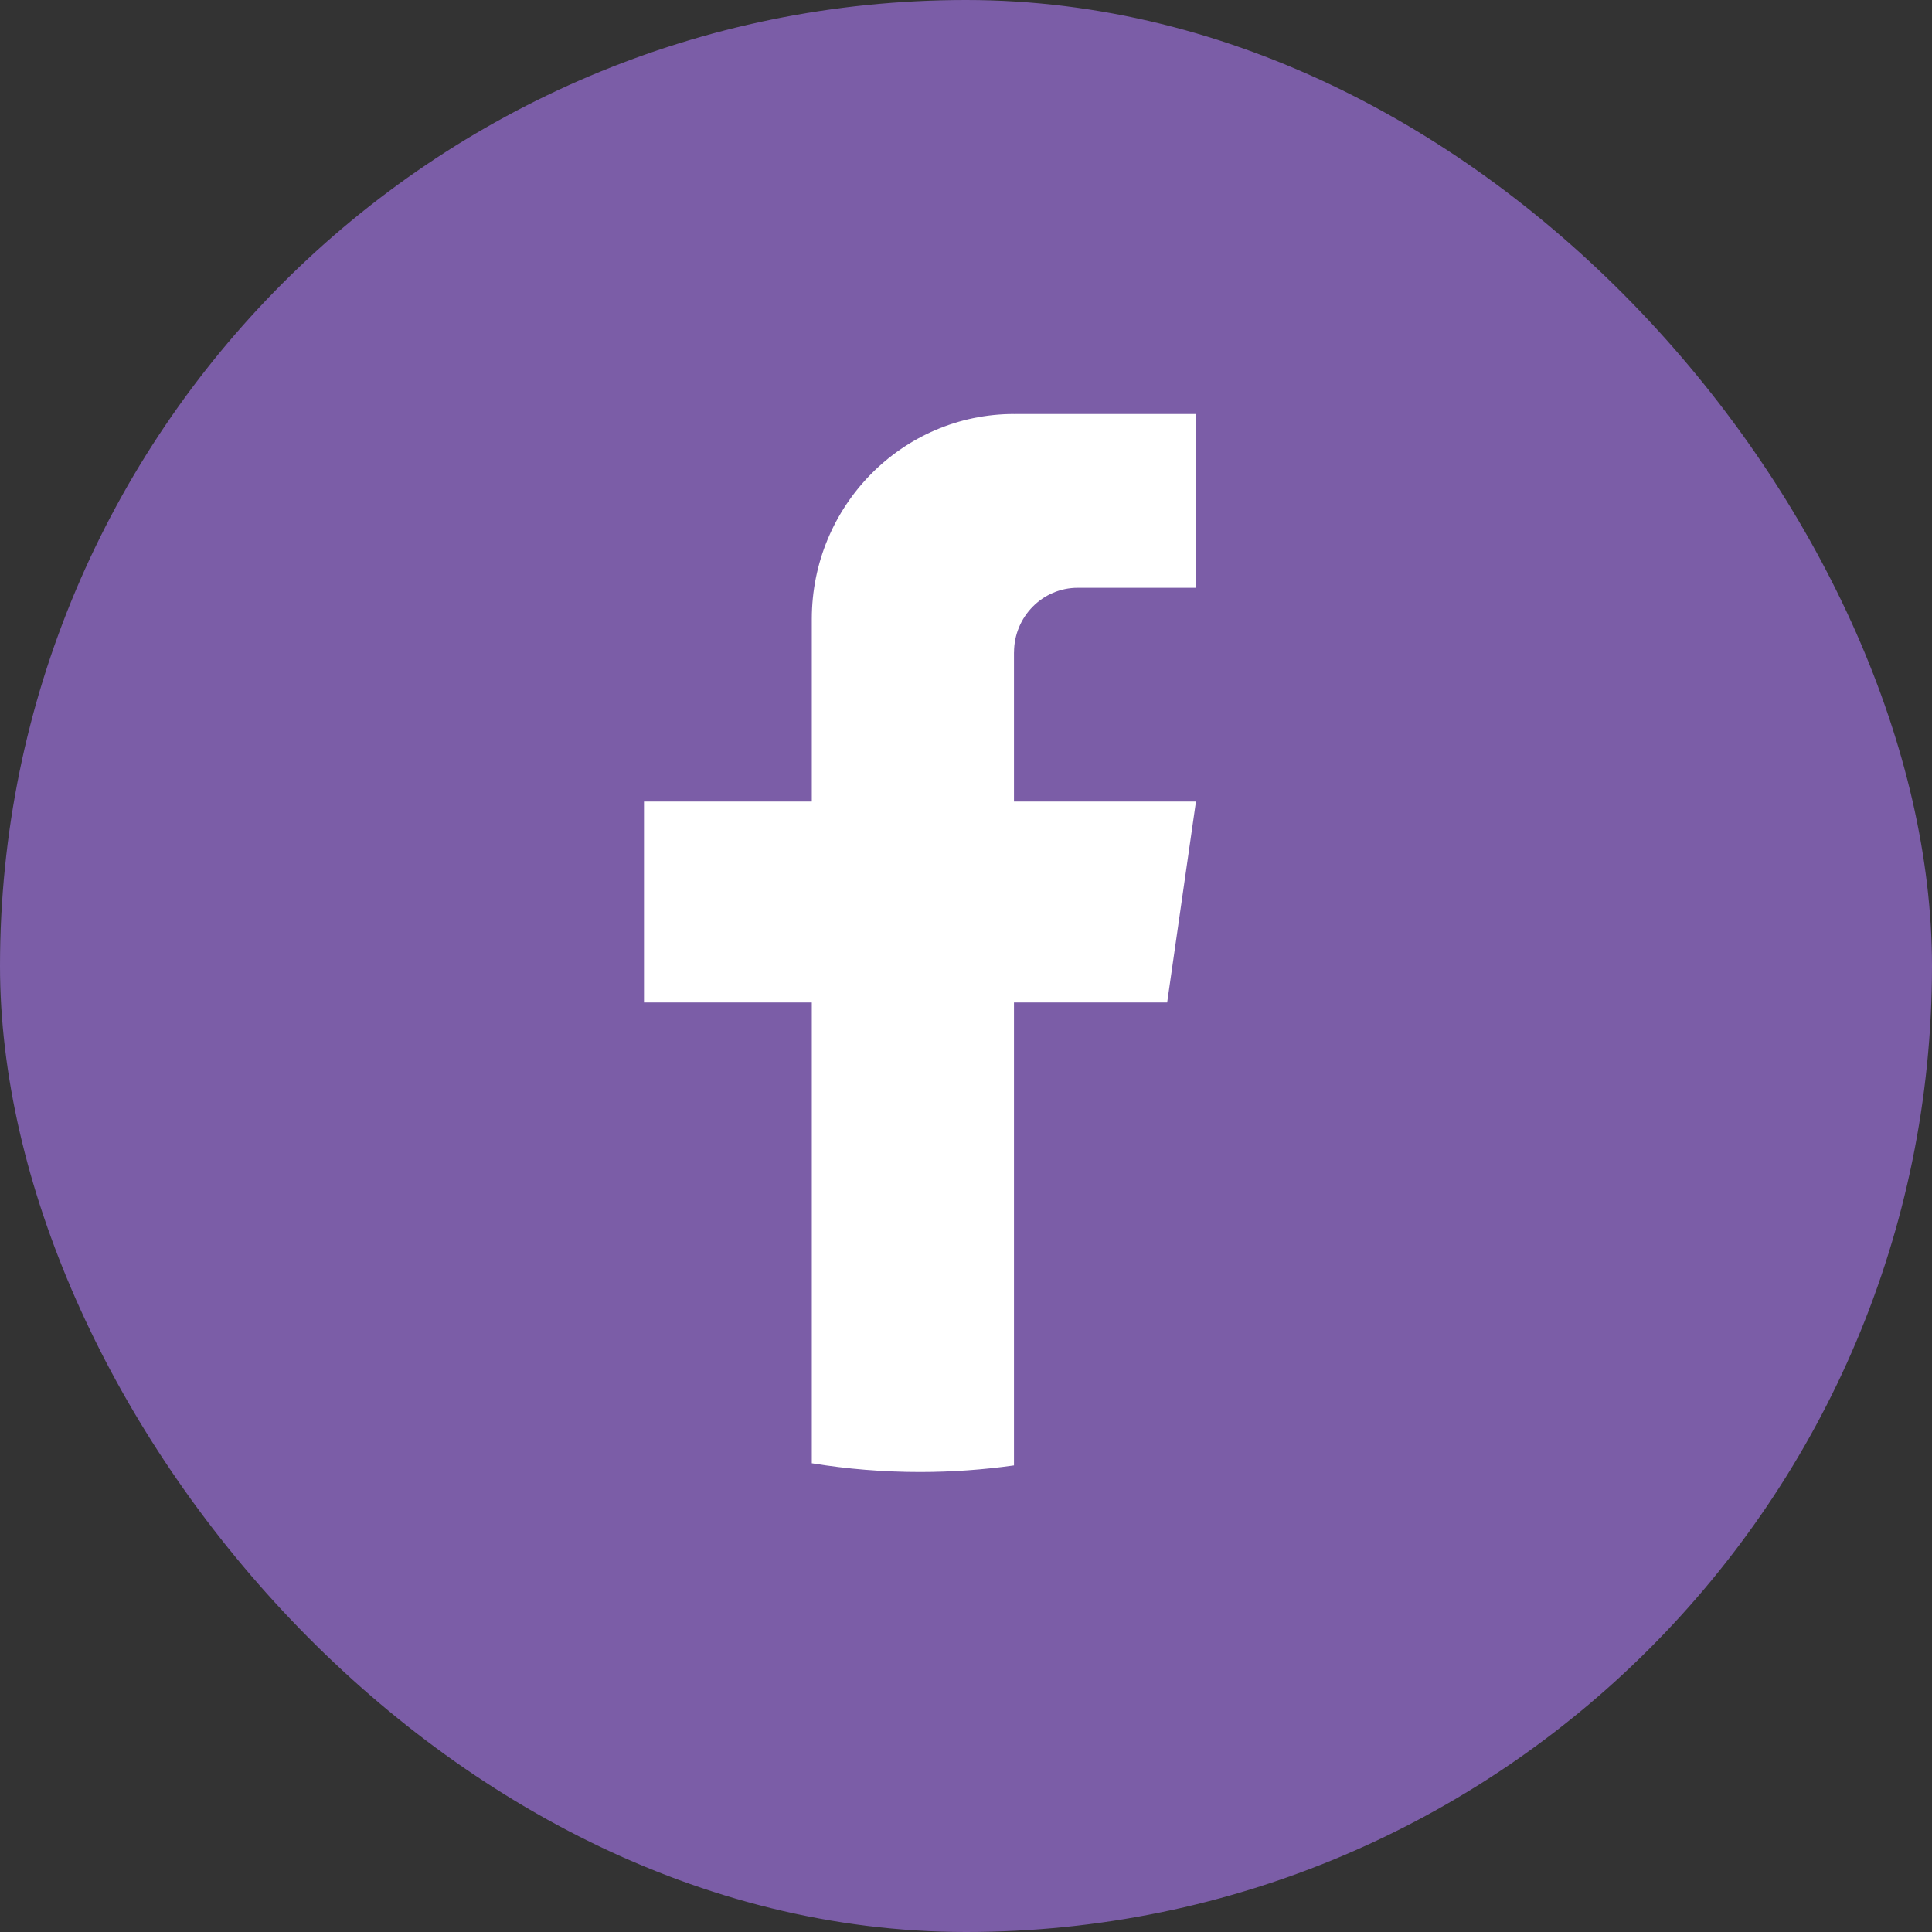
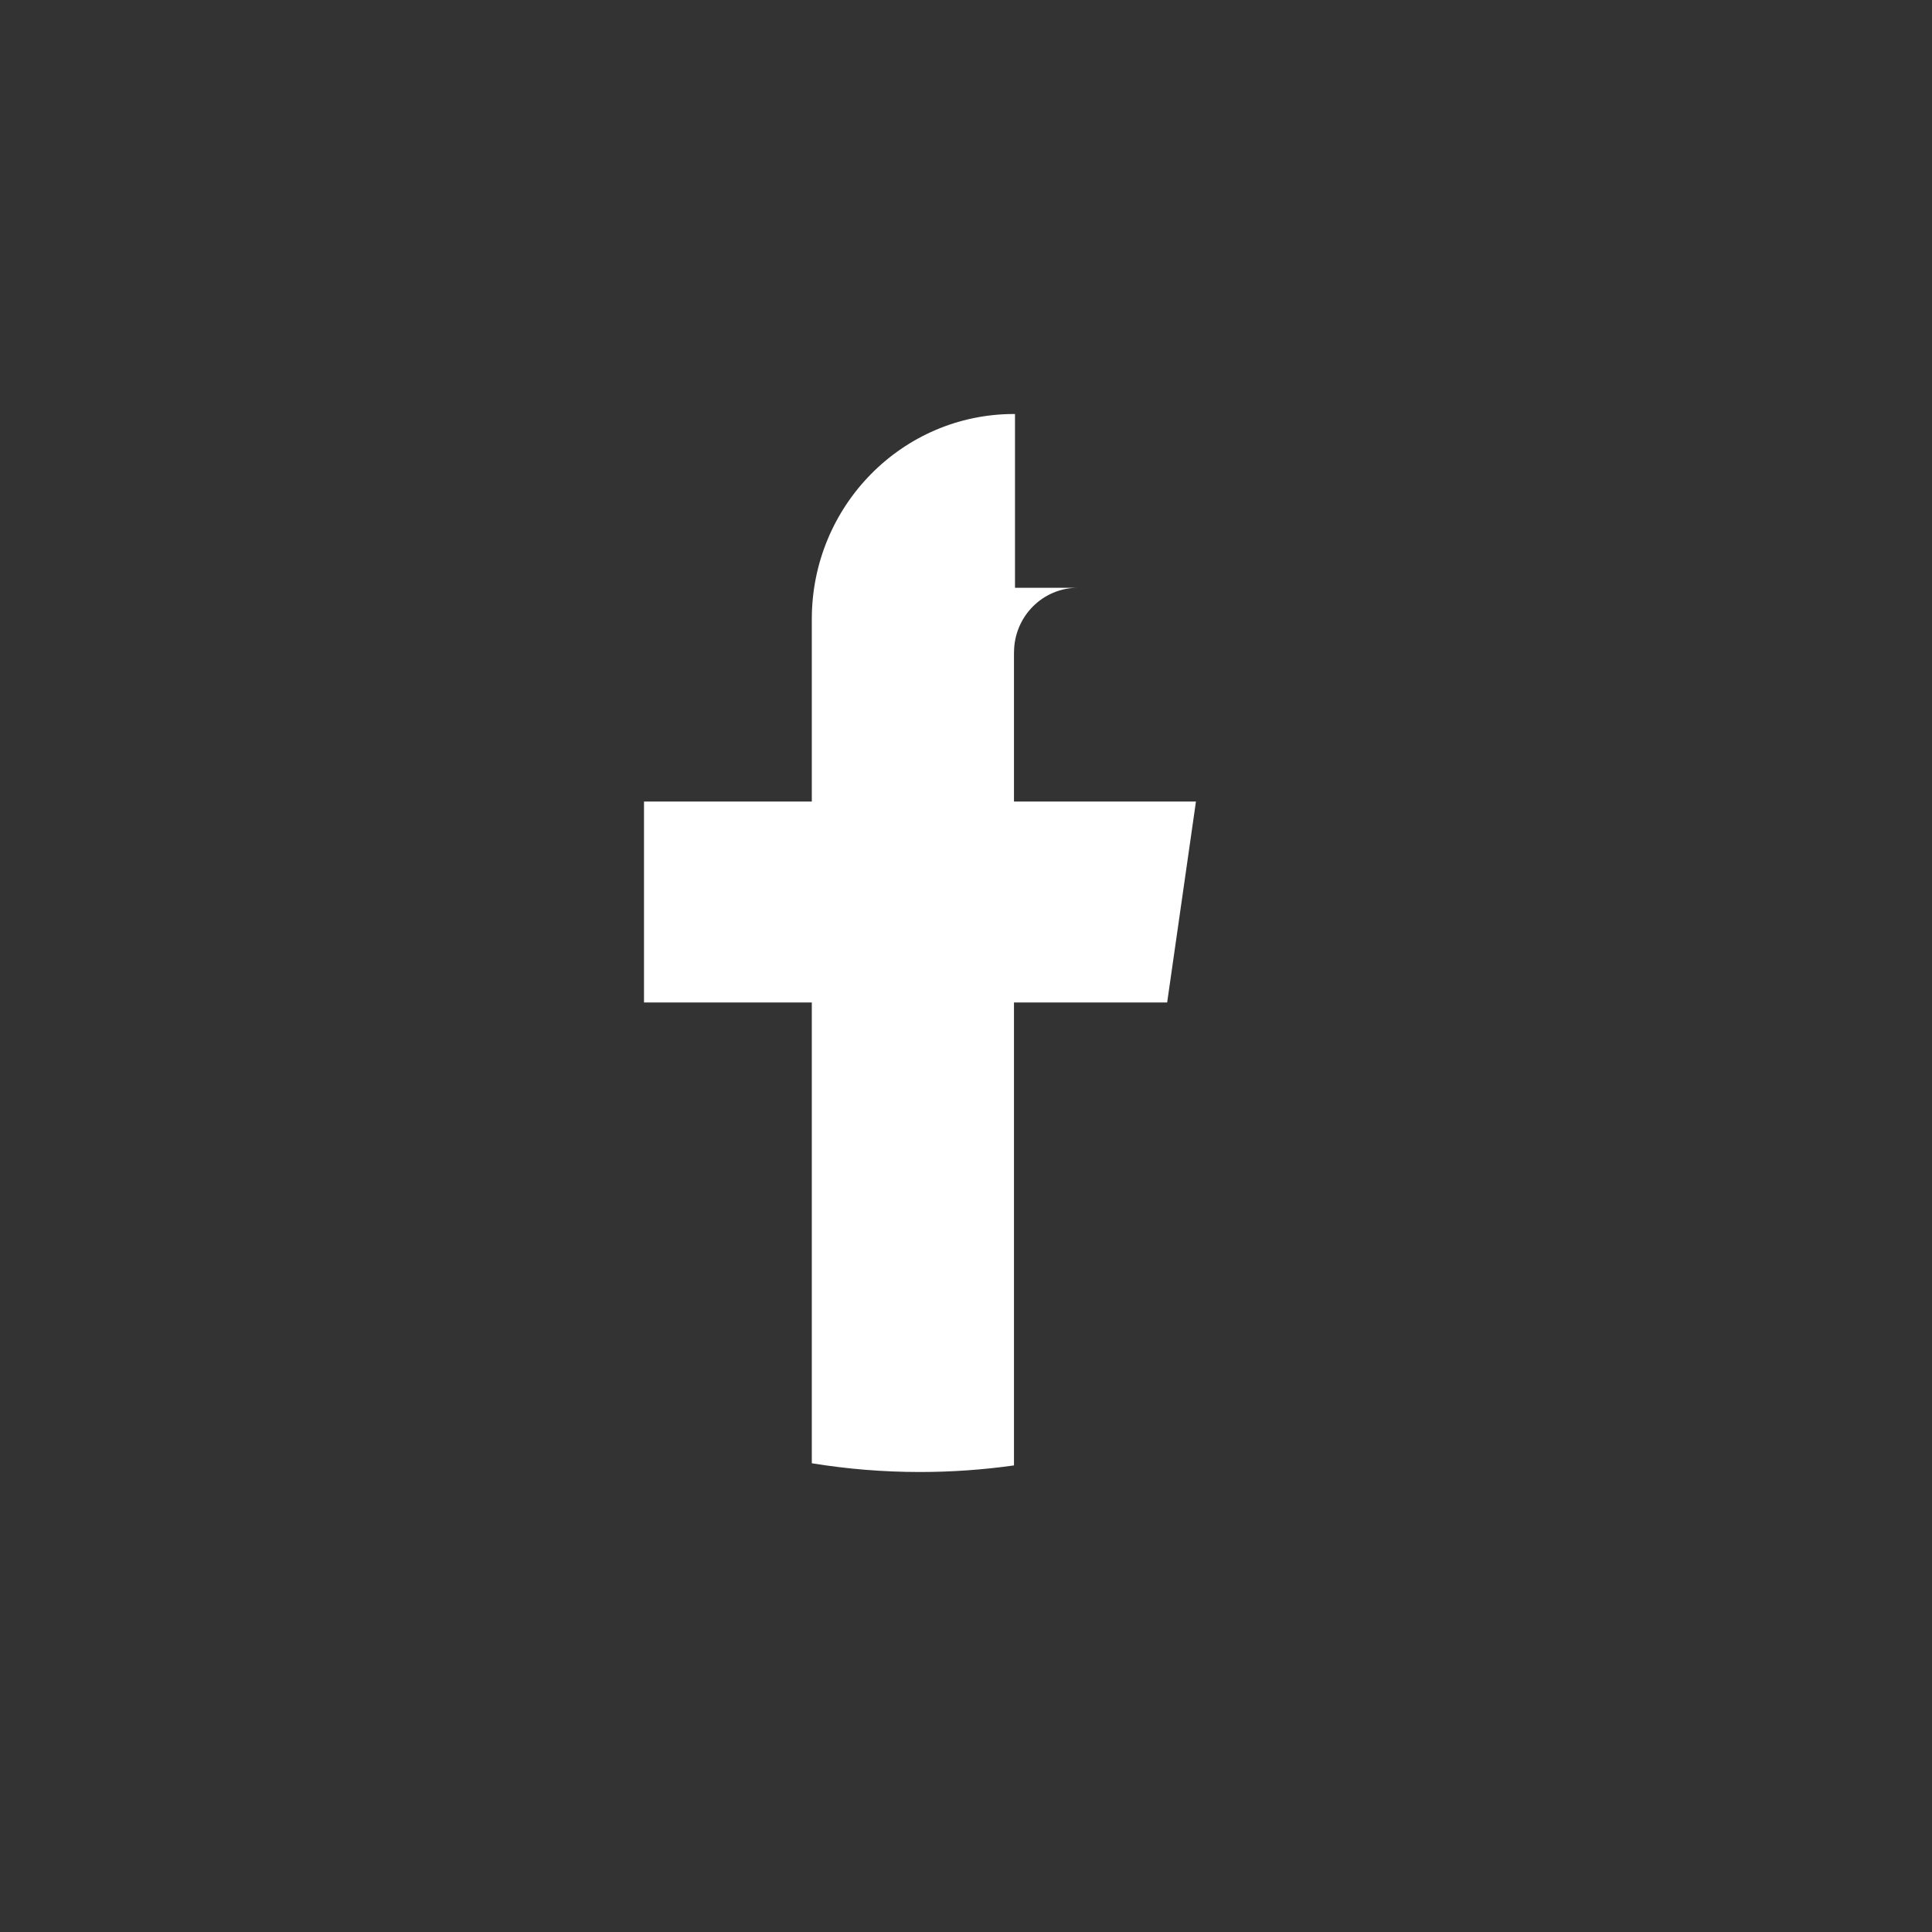
<svg xmlns="http://www.w3.org/2000/svg" width="42" height="42" viewBox="0 0 42 42" fill="none">
  <rect x="0" y="0" width="42" height="42" fill="#333333" stroke="none" />
-   <rect width="42" height="42" rx="21" fill="#7B5DA7" />
-   <path d="M22.043 14.183V17.425H25.999L25.373 21.793H22.043V31.857C21.376 31.951 20.693 32 20 32C19.199 32 18.413 31.935 17.648 31.81V21.793H14V17.425H17.648V13.458C17.648 10.996 19.616 9 22.044 9V9.002C22.051 9.002 22.058 9 22.065 9H26V12.778H23.429C22.664 12.778 22.044 13.407 22.044 14.182L22.043 14.183Z" fill="white" />
+   <path d="M22.043 14.183V17.425H25.999L25.373 21.793H22.043V31.857C21.376 31.951 20.693 32 20 32C19.199 32 18.413 31.935 17.648 31.81V21.793H14V17.425H17.648V13.458C17.648 10.996 19.616 9 22.044 9V9.002C22.051 9.002 22.058 9 22.065 9V12.778H23.429C22.664 12.778 22.044 13.407 22.044 14.182L22.043 14.183Z" fill="white" />
</svg>